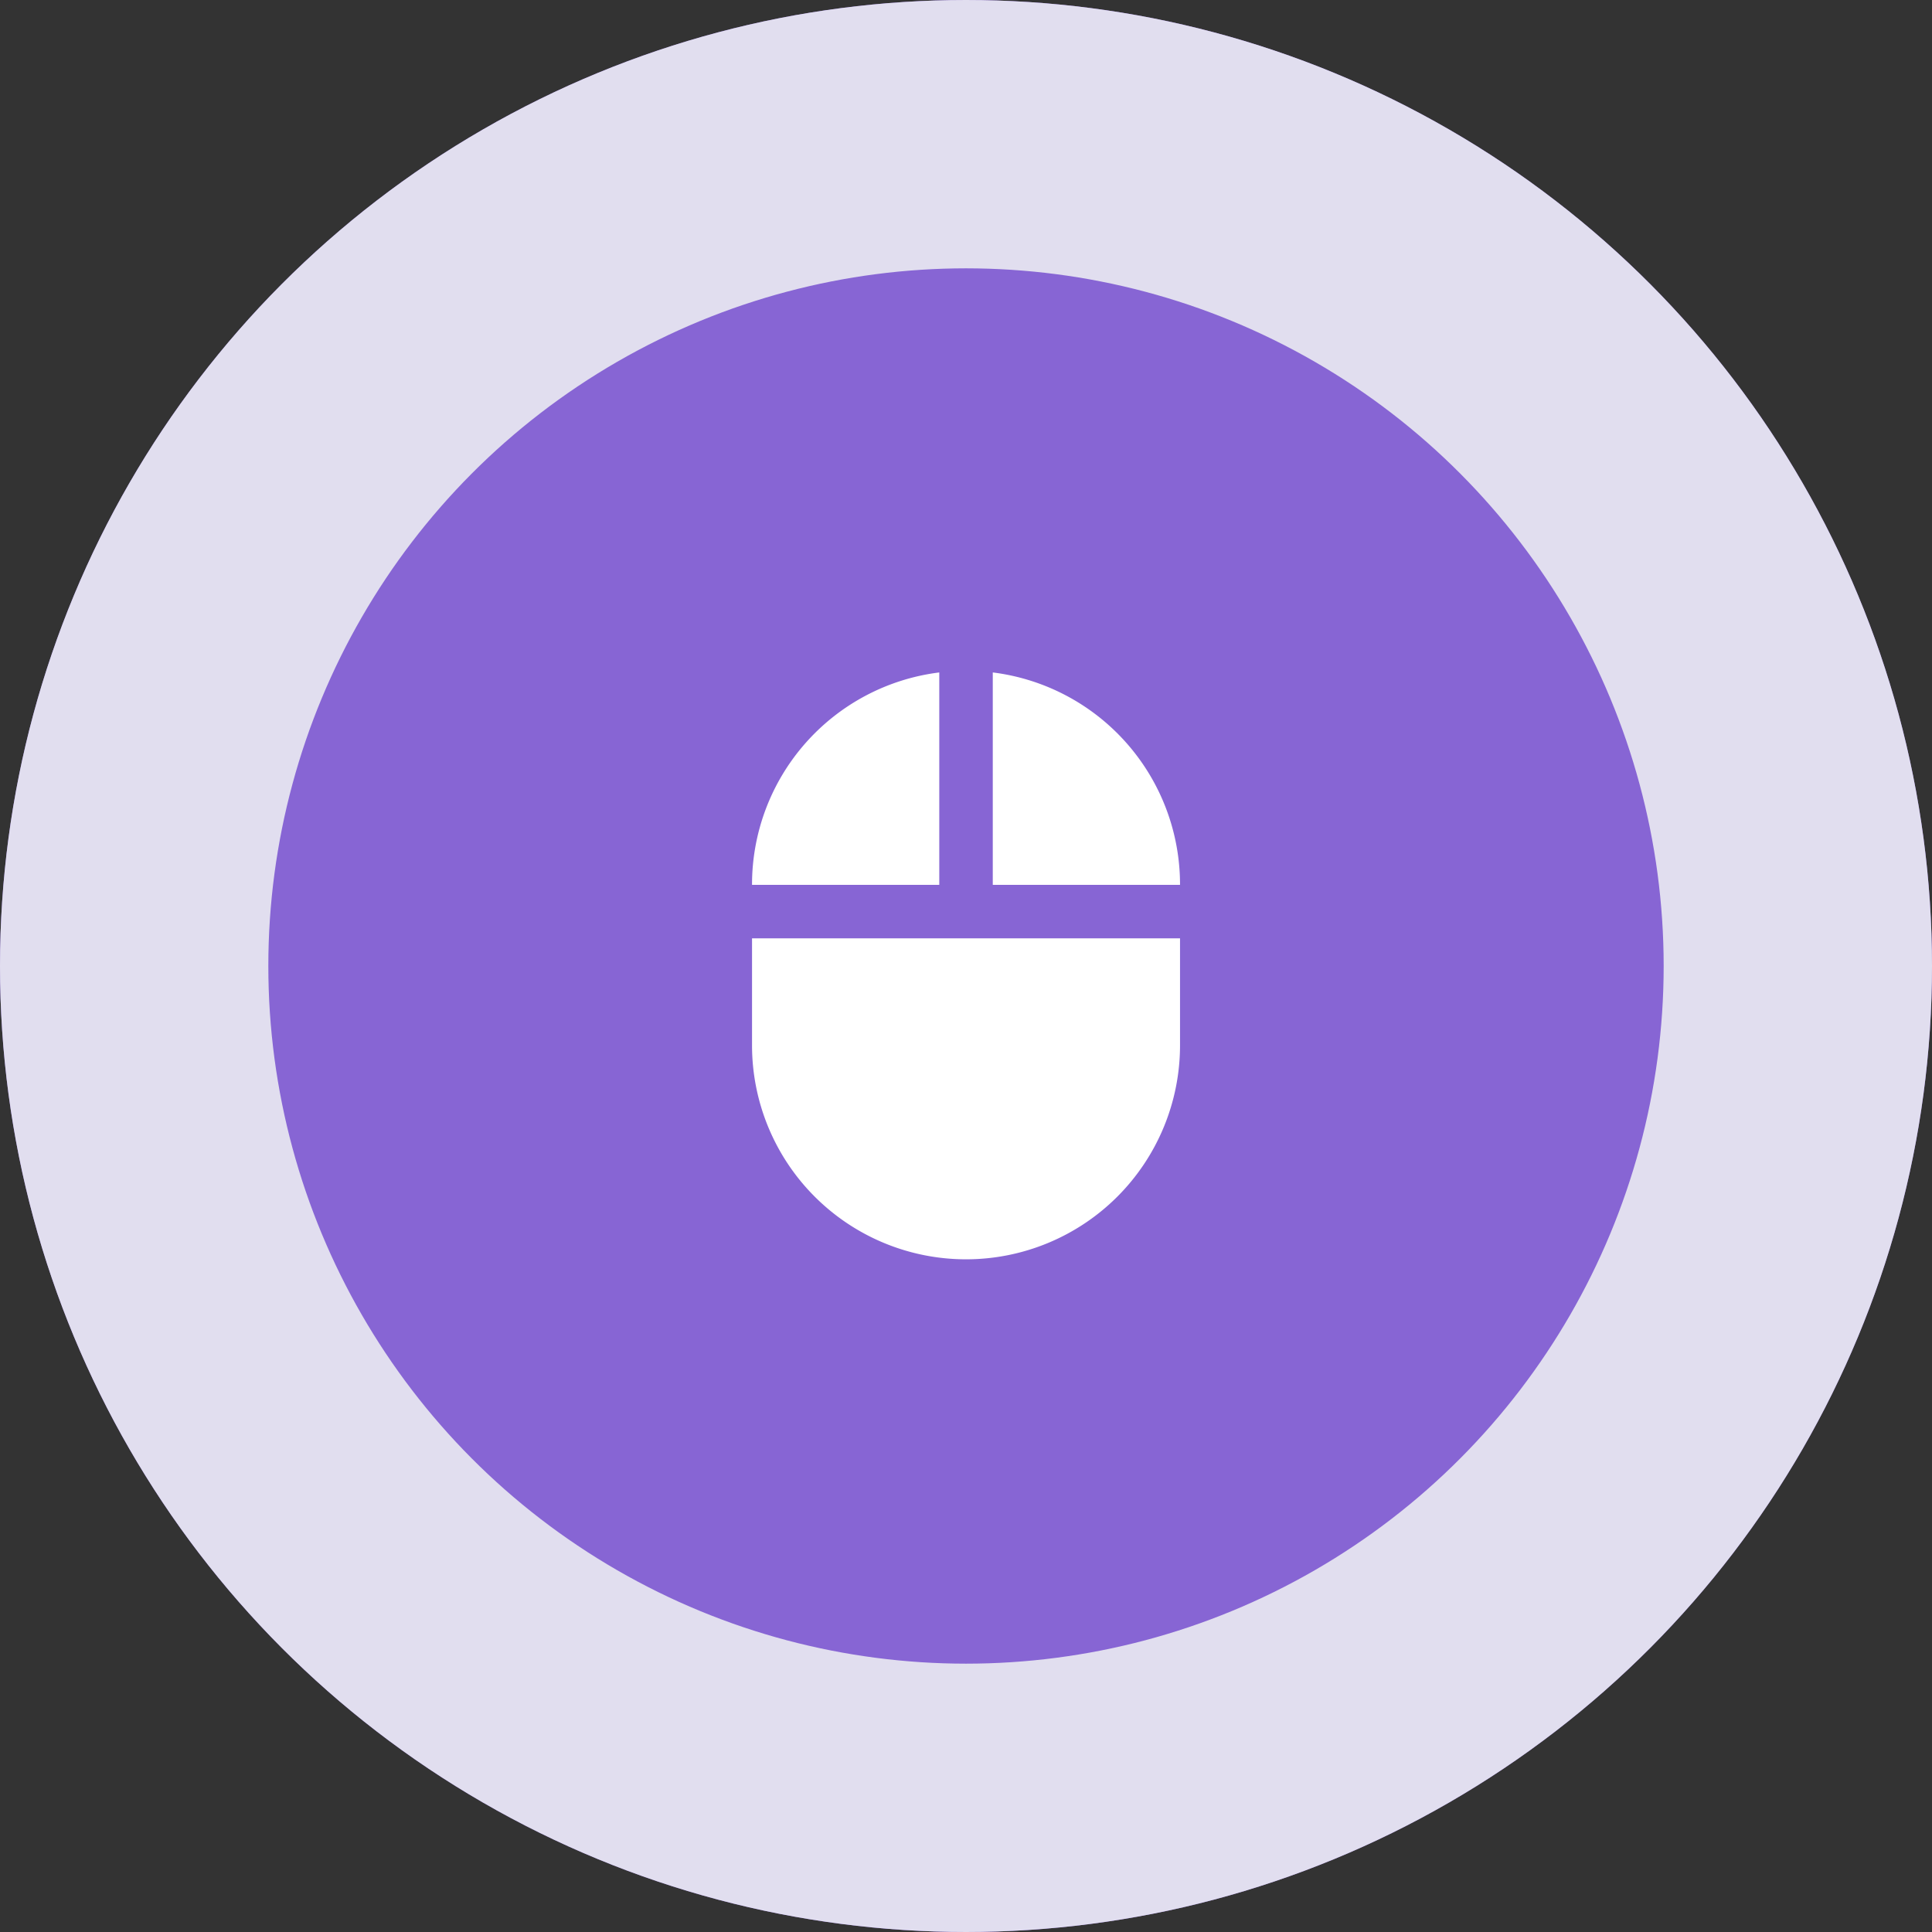
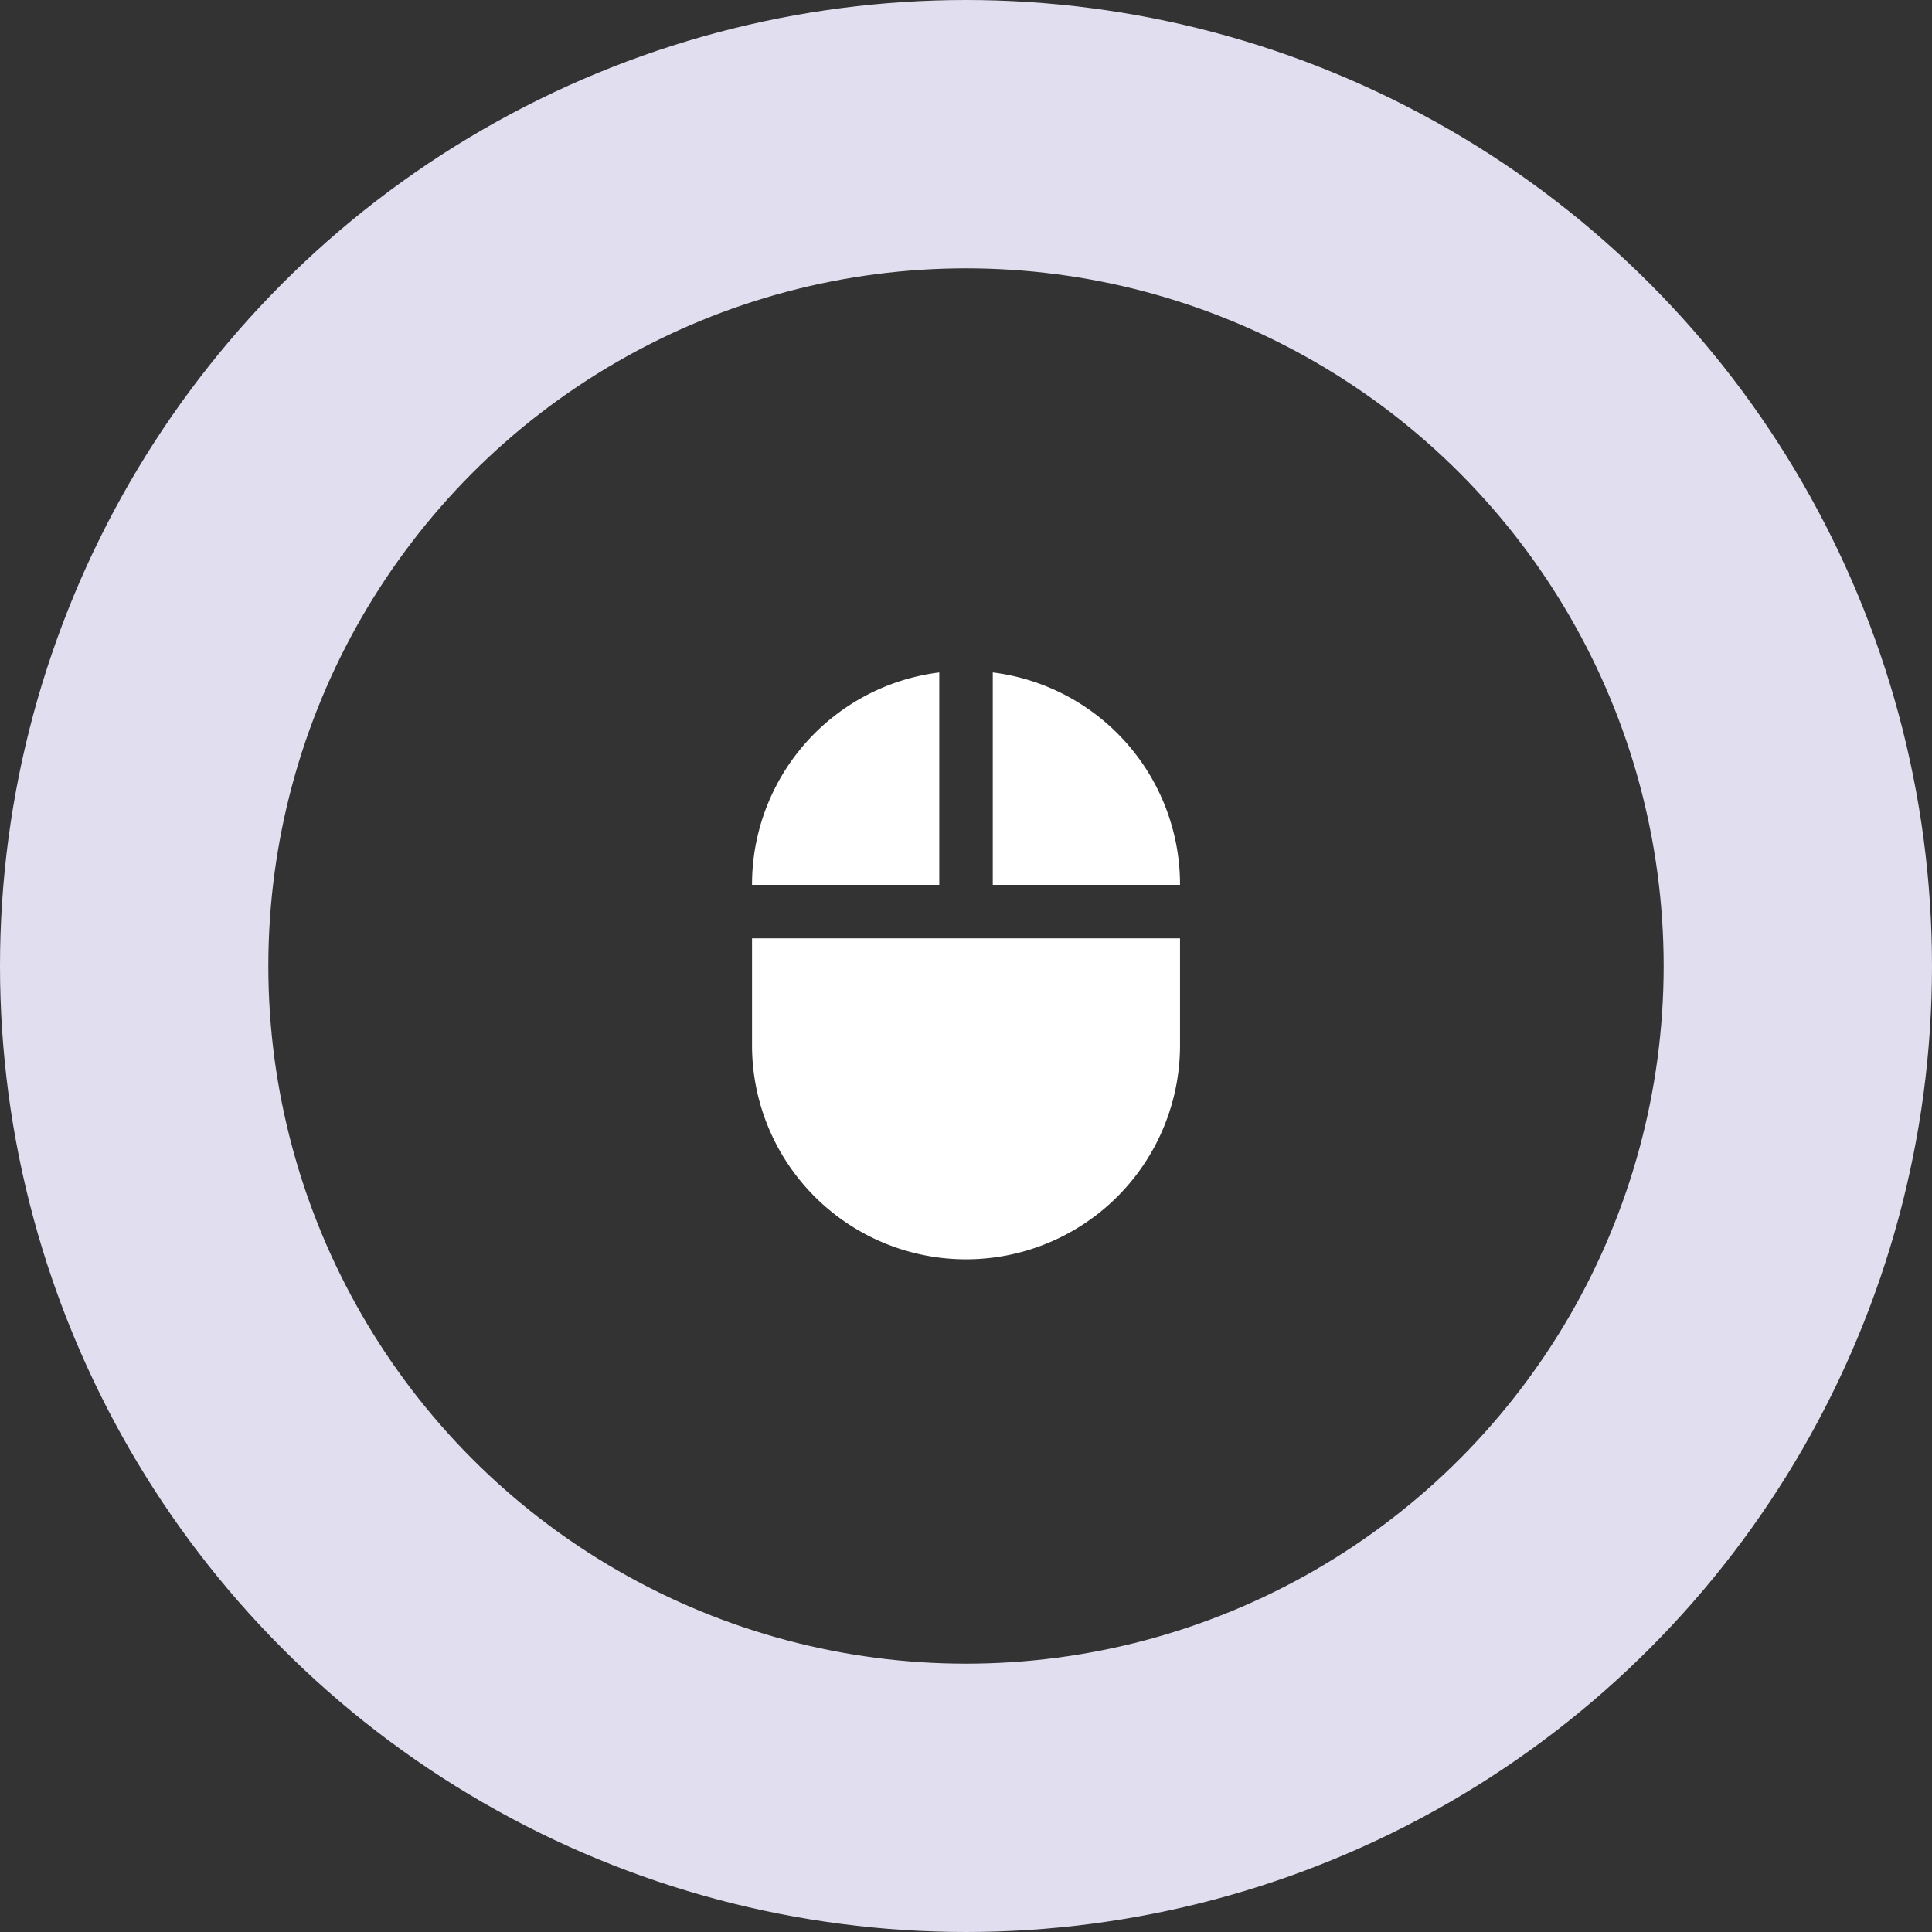
<svg xmlns="http://www.w3.org/2000/svg" width="36" height="36" viewBox="0 0 36 36">
  <rect x="0" y="0" width="36" height="36" fill="#333333" stroke="none" />
  <g id="Group_72" data-name="Group 72" transform="translate(-522 -137)">
    <g id="Ellipse_2" data-name="Ellipse 2" transform="translate(522 137)" fill="#8765d4" stroke="#e1deef" stroke-width="5">
-       <circle cx="18" cy="18" r="18" stroke="none" />
      <circle cx="18" cy="18" r="15.5" fill="none" />
    </g>
    <path id="Icon_material-mouse" data-name="Icon material-mouse" d="M10.486,1.6V5.558h3.489A3.982,3.982,0,0,0,10.486,1.6ZM6,8.548a3.987,3.987,0,0,0,7.975,0V6.554H6ZM9.489,1.6A3.982,3.982,0,0,0,6,5.558H9.489V1.6Z" transform="translate(530.013 147.93)" fill="#fff" />
  </g>
</svg>